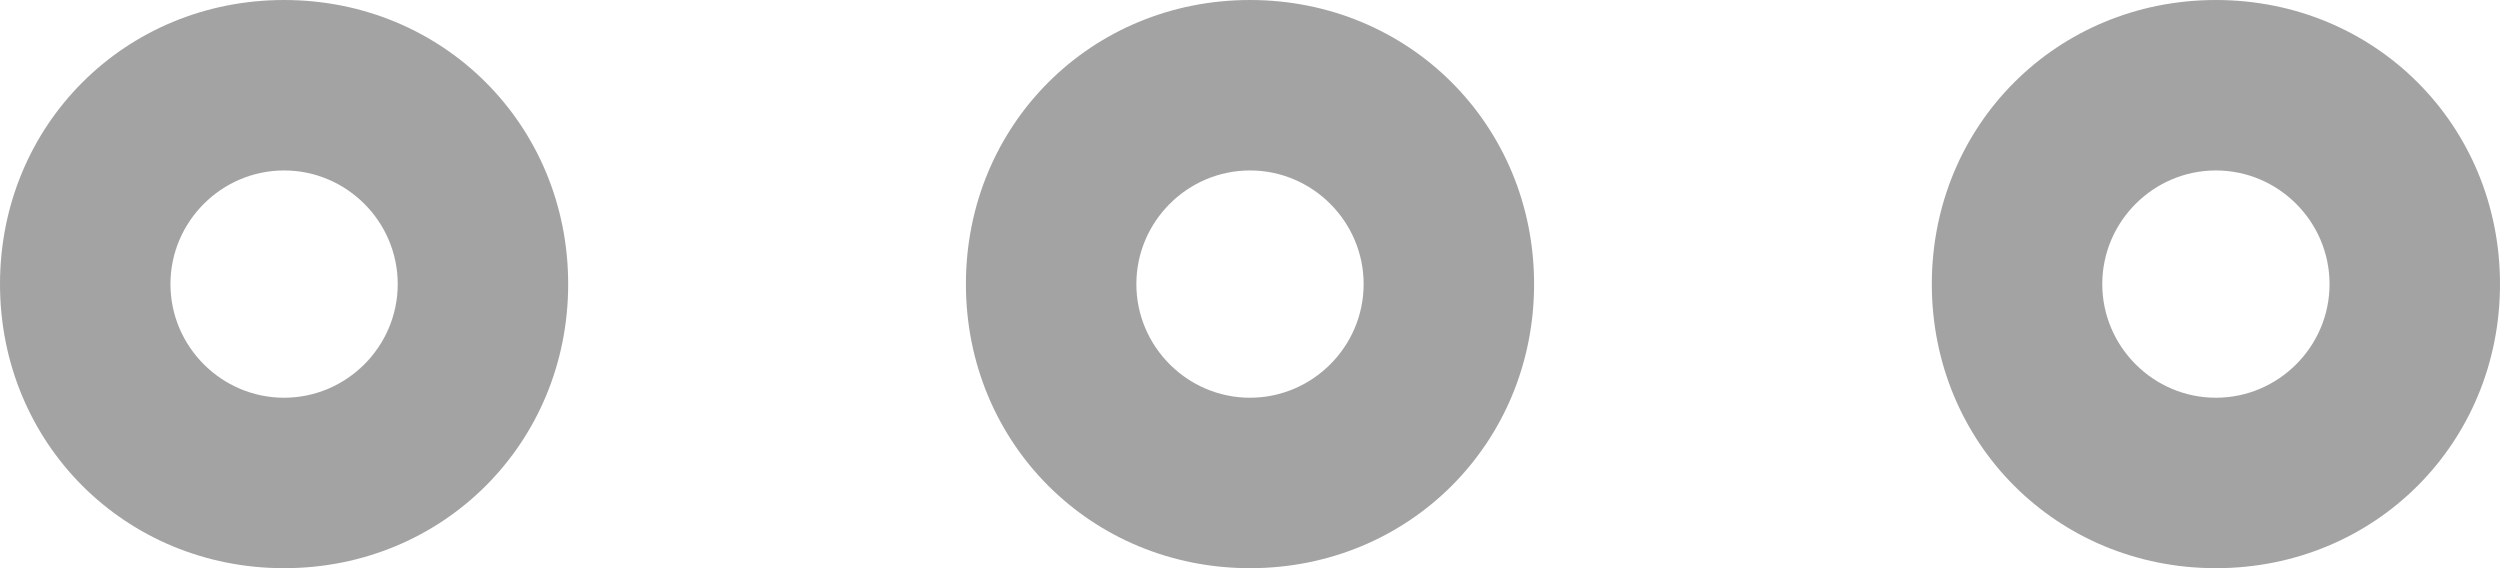
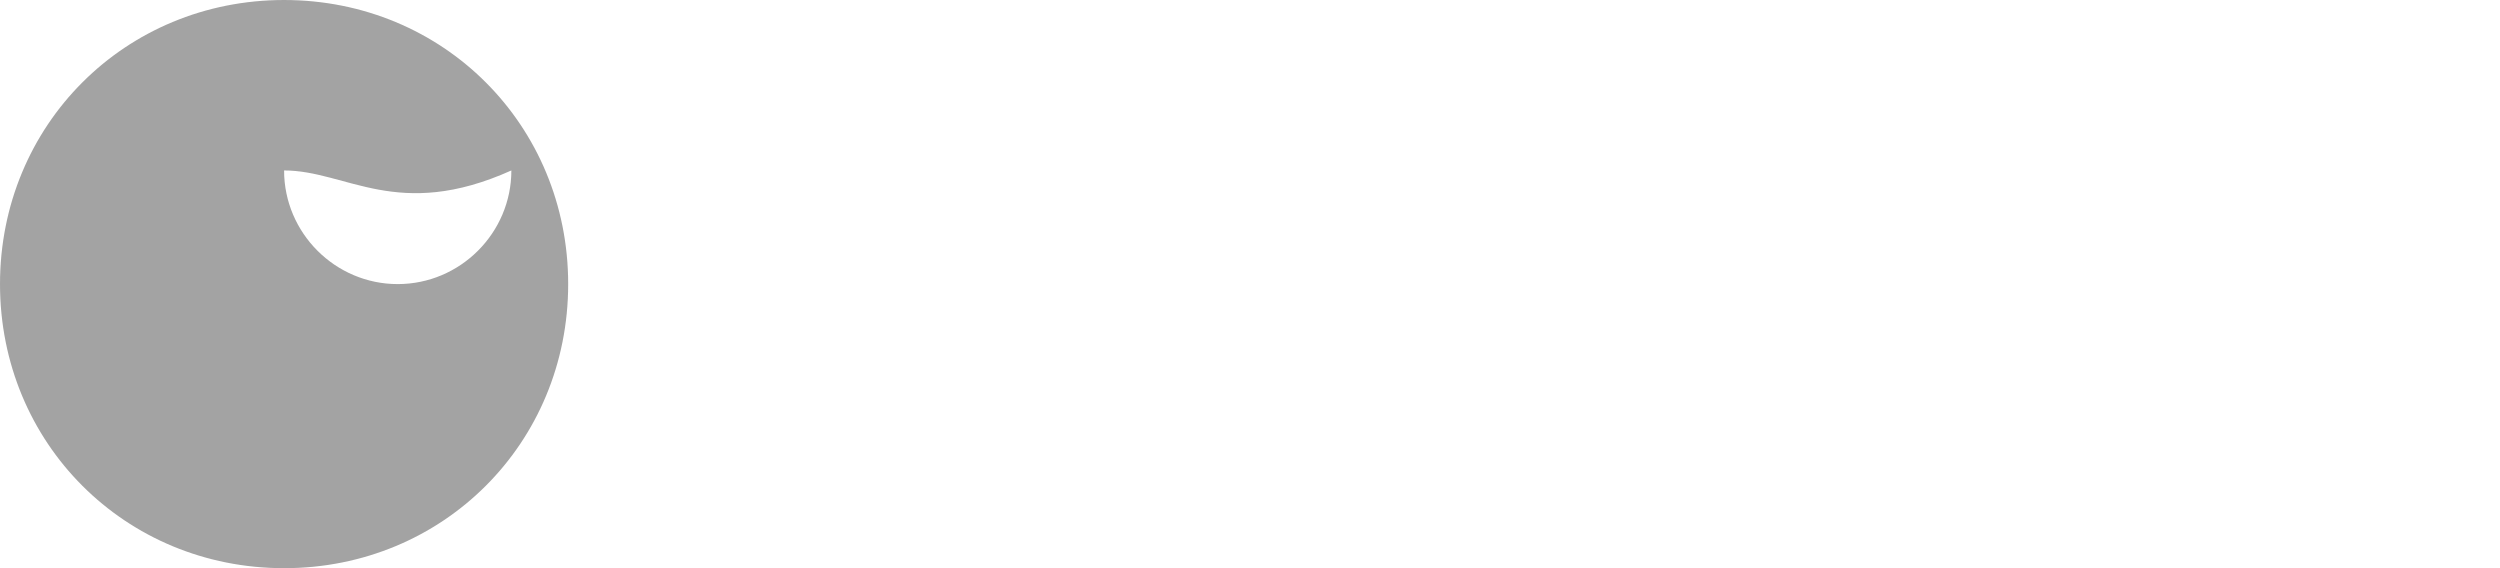
<svg xmlns="http://www.w3.org/2000/svg" version="1.1" id="Layer_1" x="0px" y="0px" viewBox="0 0 44 10" style="enable-background:new 0 0 44 10;" xml:space="preserve">
  <style type="text/css">
	.st0{opacity:0.6;}
	.st1{fill:#666666;}
</style>
  <g transform="translate(-581 -4199)" class="st0">
    <g transform="translate(581 4199)">
-       <path class="st1" d="M5,10c-2.8,0-5-2.2-5-5s2.2-5,5-5s5,2.2,5,5S7.8,10,5,10z M5,3C3.9,3,3,3.9,3,5c0,1.1,0.9,2,2,2s2-0.9,2-2    C7,3.9,6.1,3,5,3z" />
+       <path class="st1" d="M5,10c-2.8,0-5-2.2-5-5s2.2-5,5-5s5,2.2,5,5S7.8,10,5,10z M5,3c0,1.1,0.9,2,2,2s2-0.9,2-2    C7,3.9,6.1,3,5,3z" />
    </g>
    <g transform="translate(598 4199)">
-       <path class="st1" d="M5,10c-2.8,0-5-2.2-5-5s2.2-5,5-5s5,2.2,5,5S7.8,10,5,10z M5,3C3.9,3,3,3.9,3,5c0,1.1,0.9,2,2,2    c1.1,0,2-0.9,2-2C7,3.9,6.1,3,5,3z" />
-     </g>
+       </g>
    <g transform="translate(615 4199)">
-       <path class="st1" d="M5,10c-2.8,0-5-2.2-5-5s2.2-5,5-5s5,2.2,5,5S7.8,10,5,10z M5,3C3.9,3,3,3.9,3,5c0,1.1,0.9,2,2,2s2-0.9,2-2    C7,3.9,6.1,3,5,3z" />
-     </g>
+       </g>
  </g>
</svg>